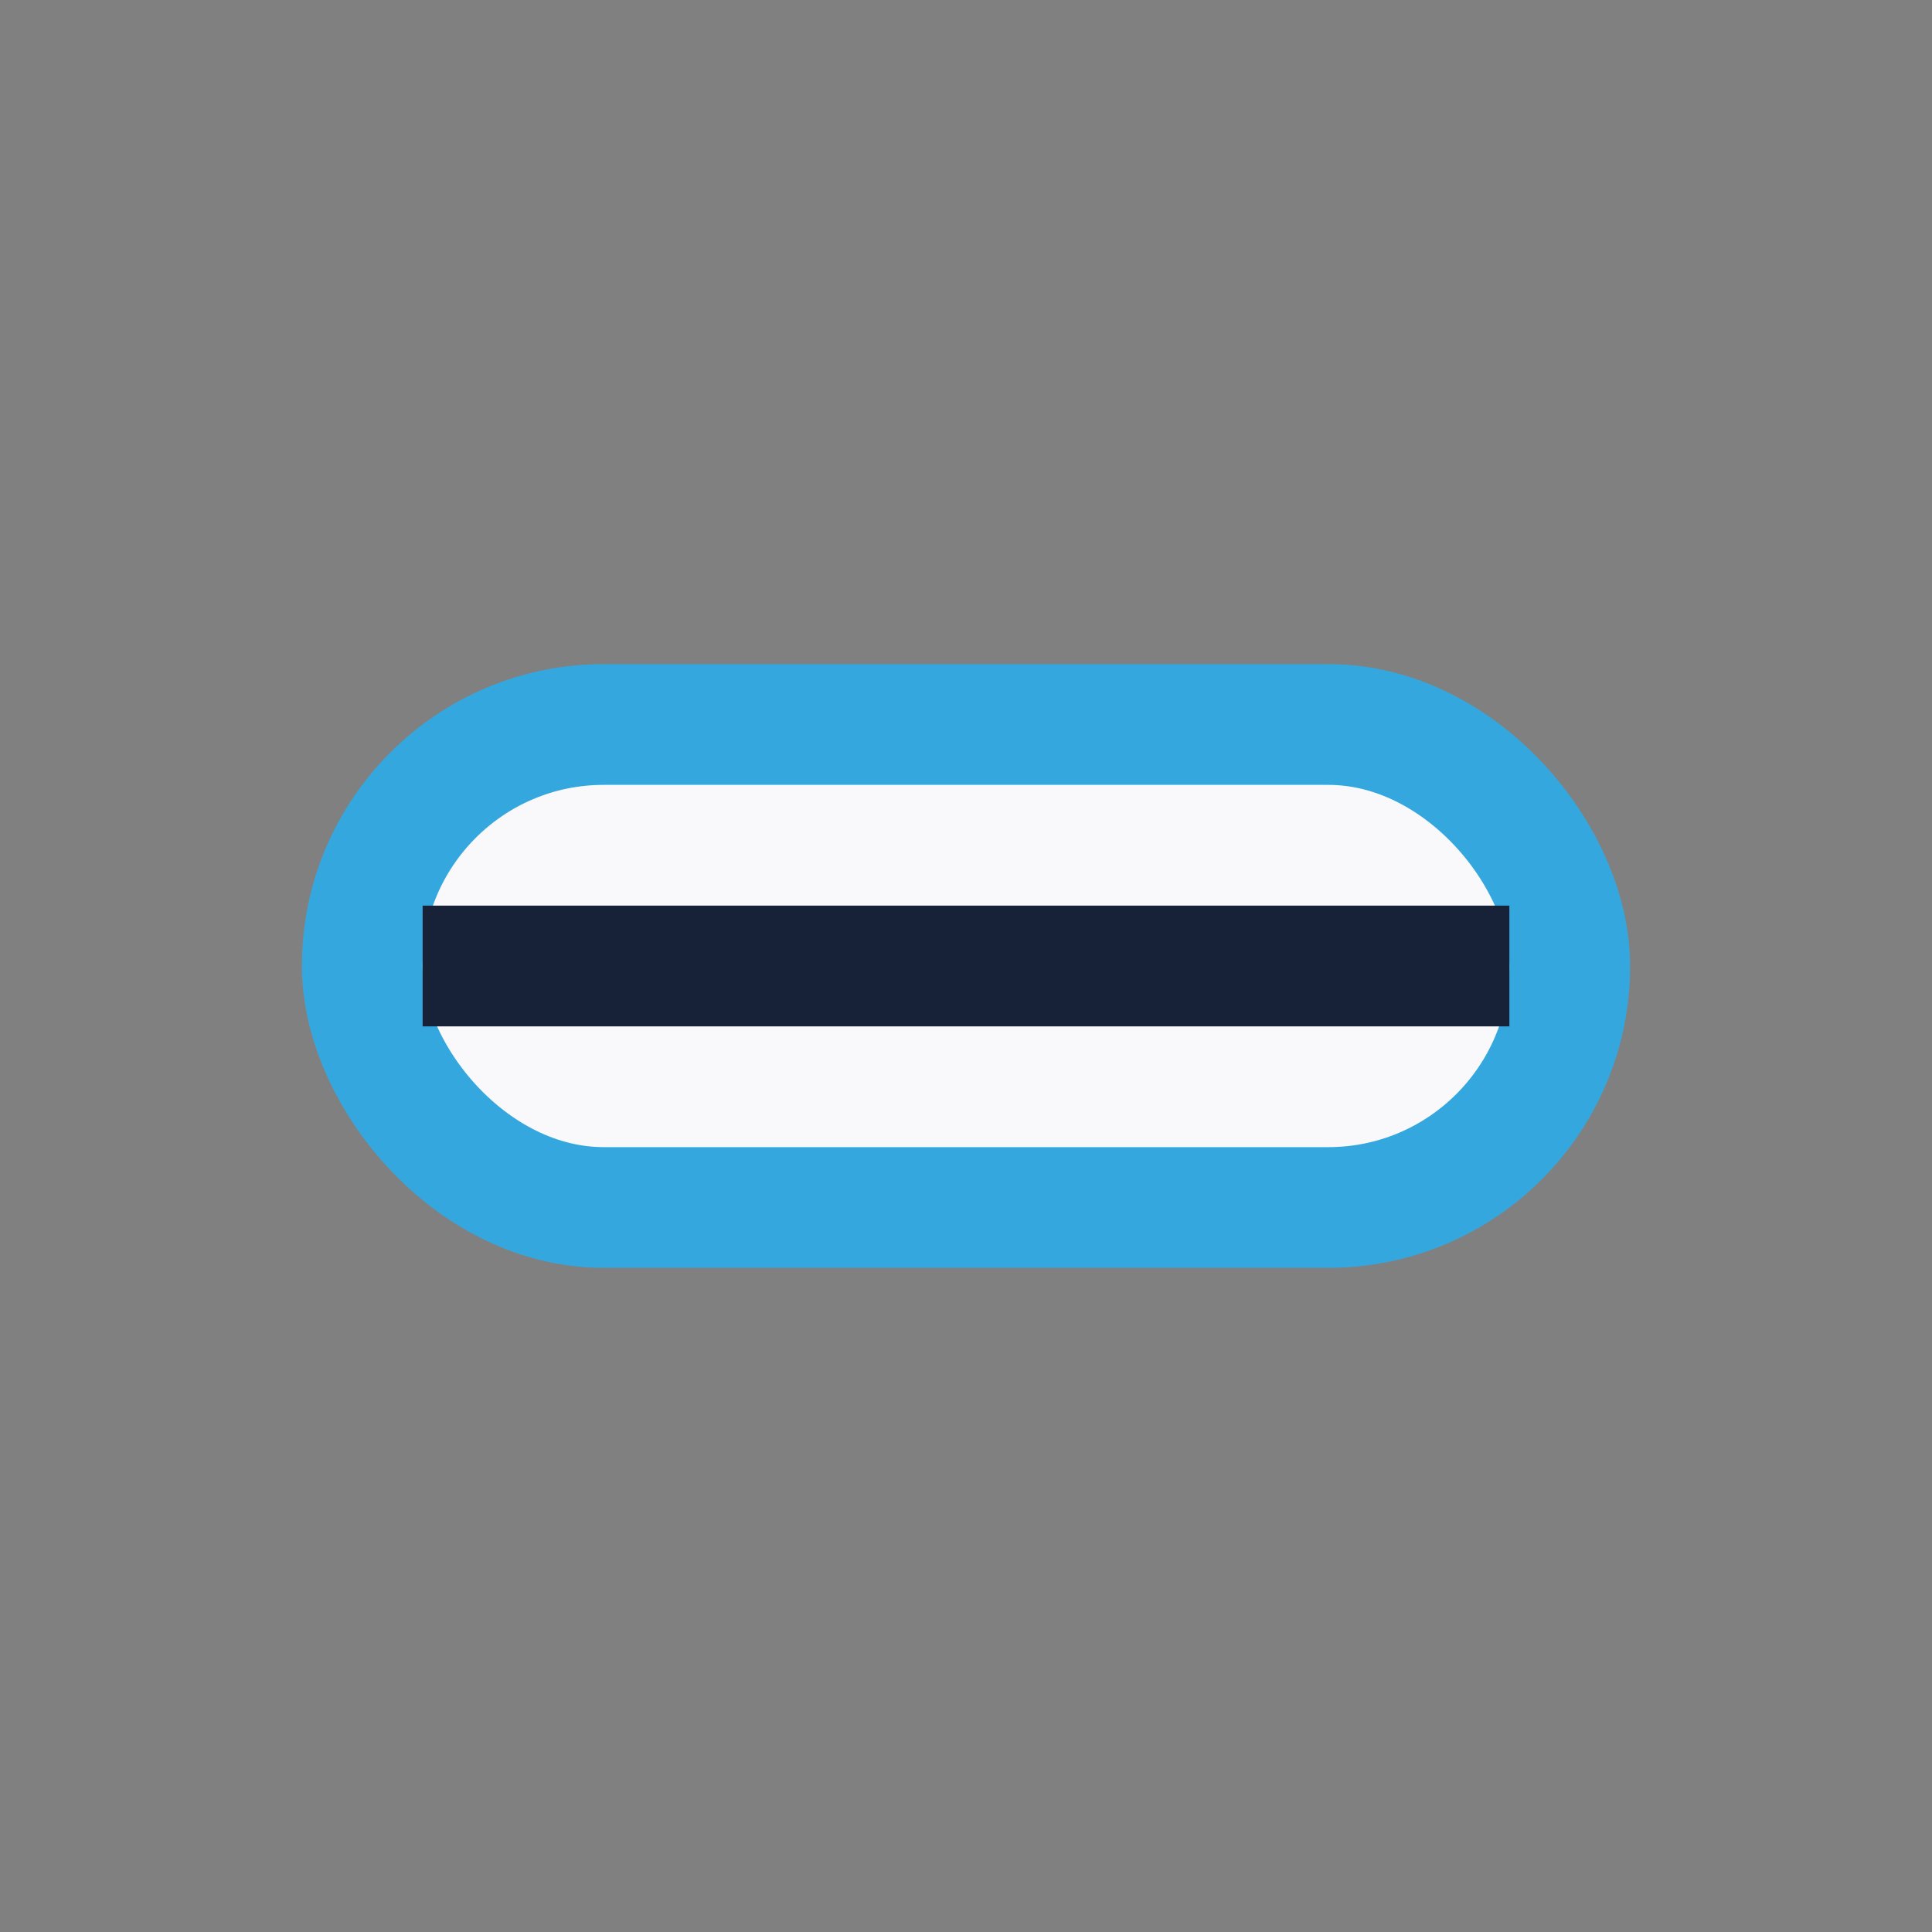
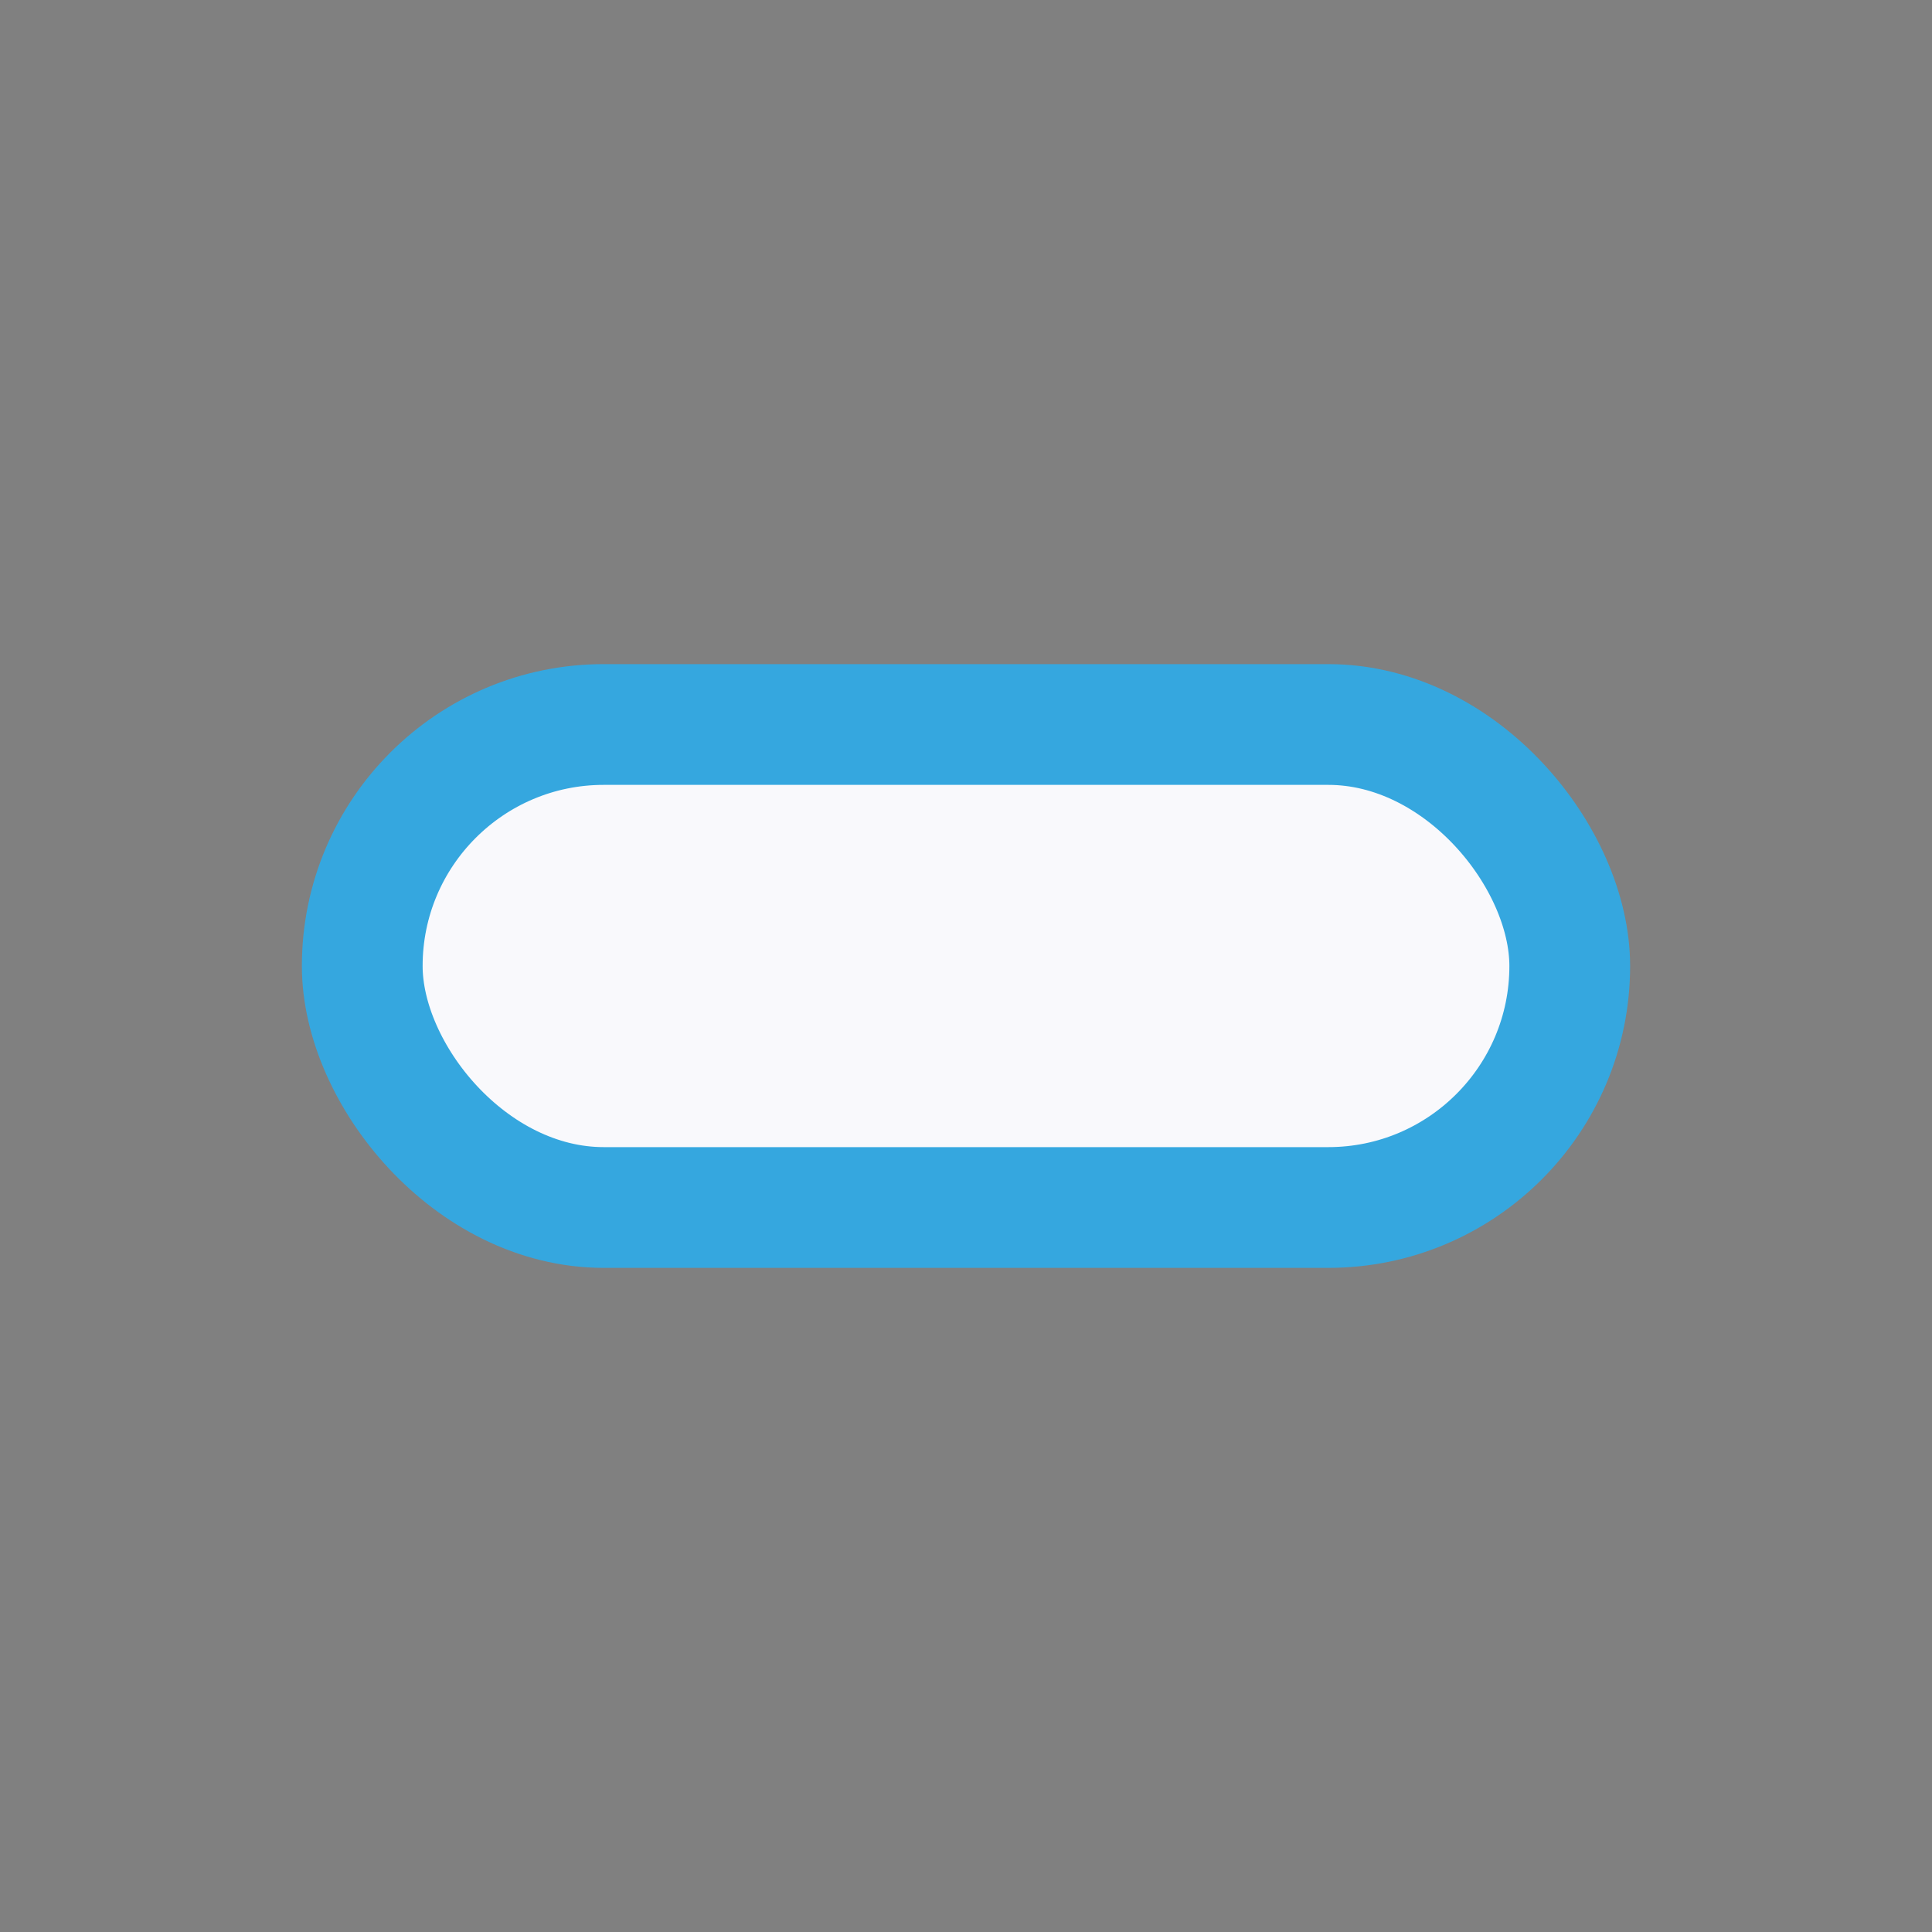
<svg xmlns="http://www.w3.org/2000/svg" width="32" height="32" viewBox="0 0 32 32">
  <rect x="0" y="0" width="32" height="32" fill="#808080" stroke="none" />
  <rect x="6" y="12" width="20" height="8" rx="4" fill="#F9F9FC" stroke="#35A7DF" stroke-width="2" />
-   <path d="M7 16h18" stroke="#172137" stroke-width="2" />
</svg>